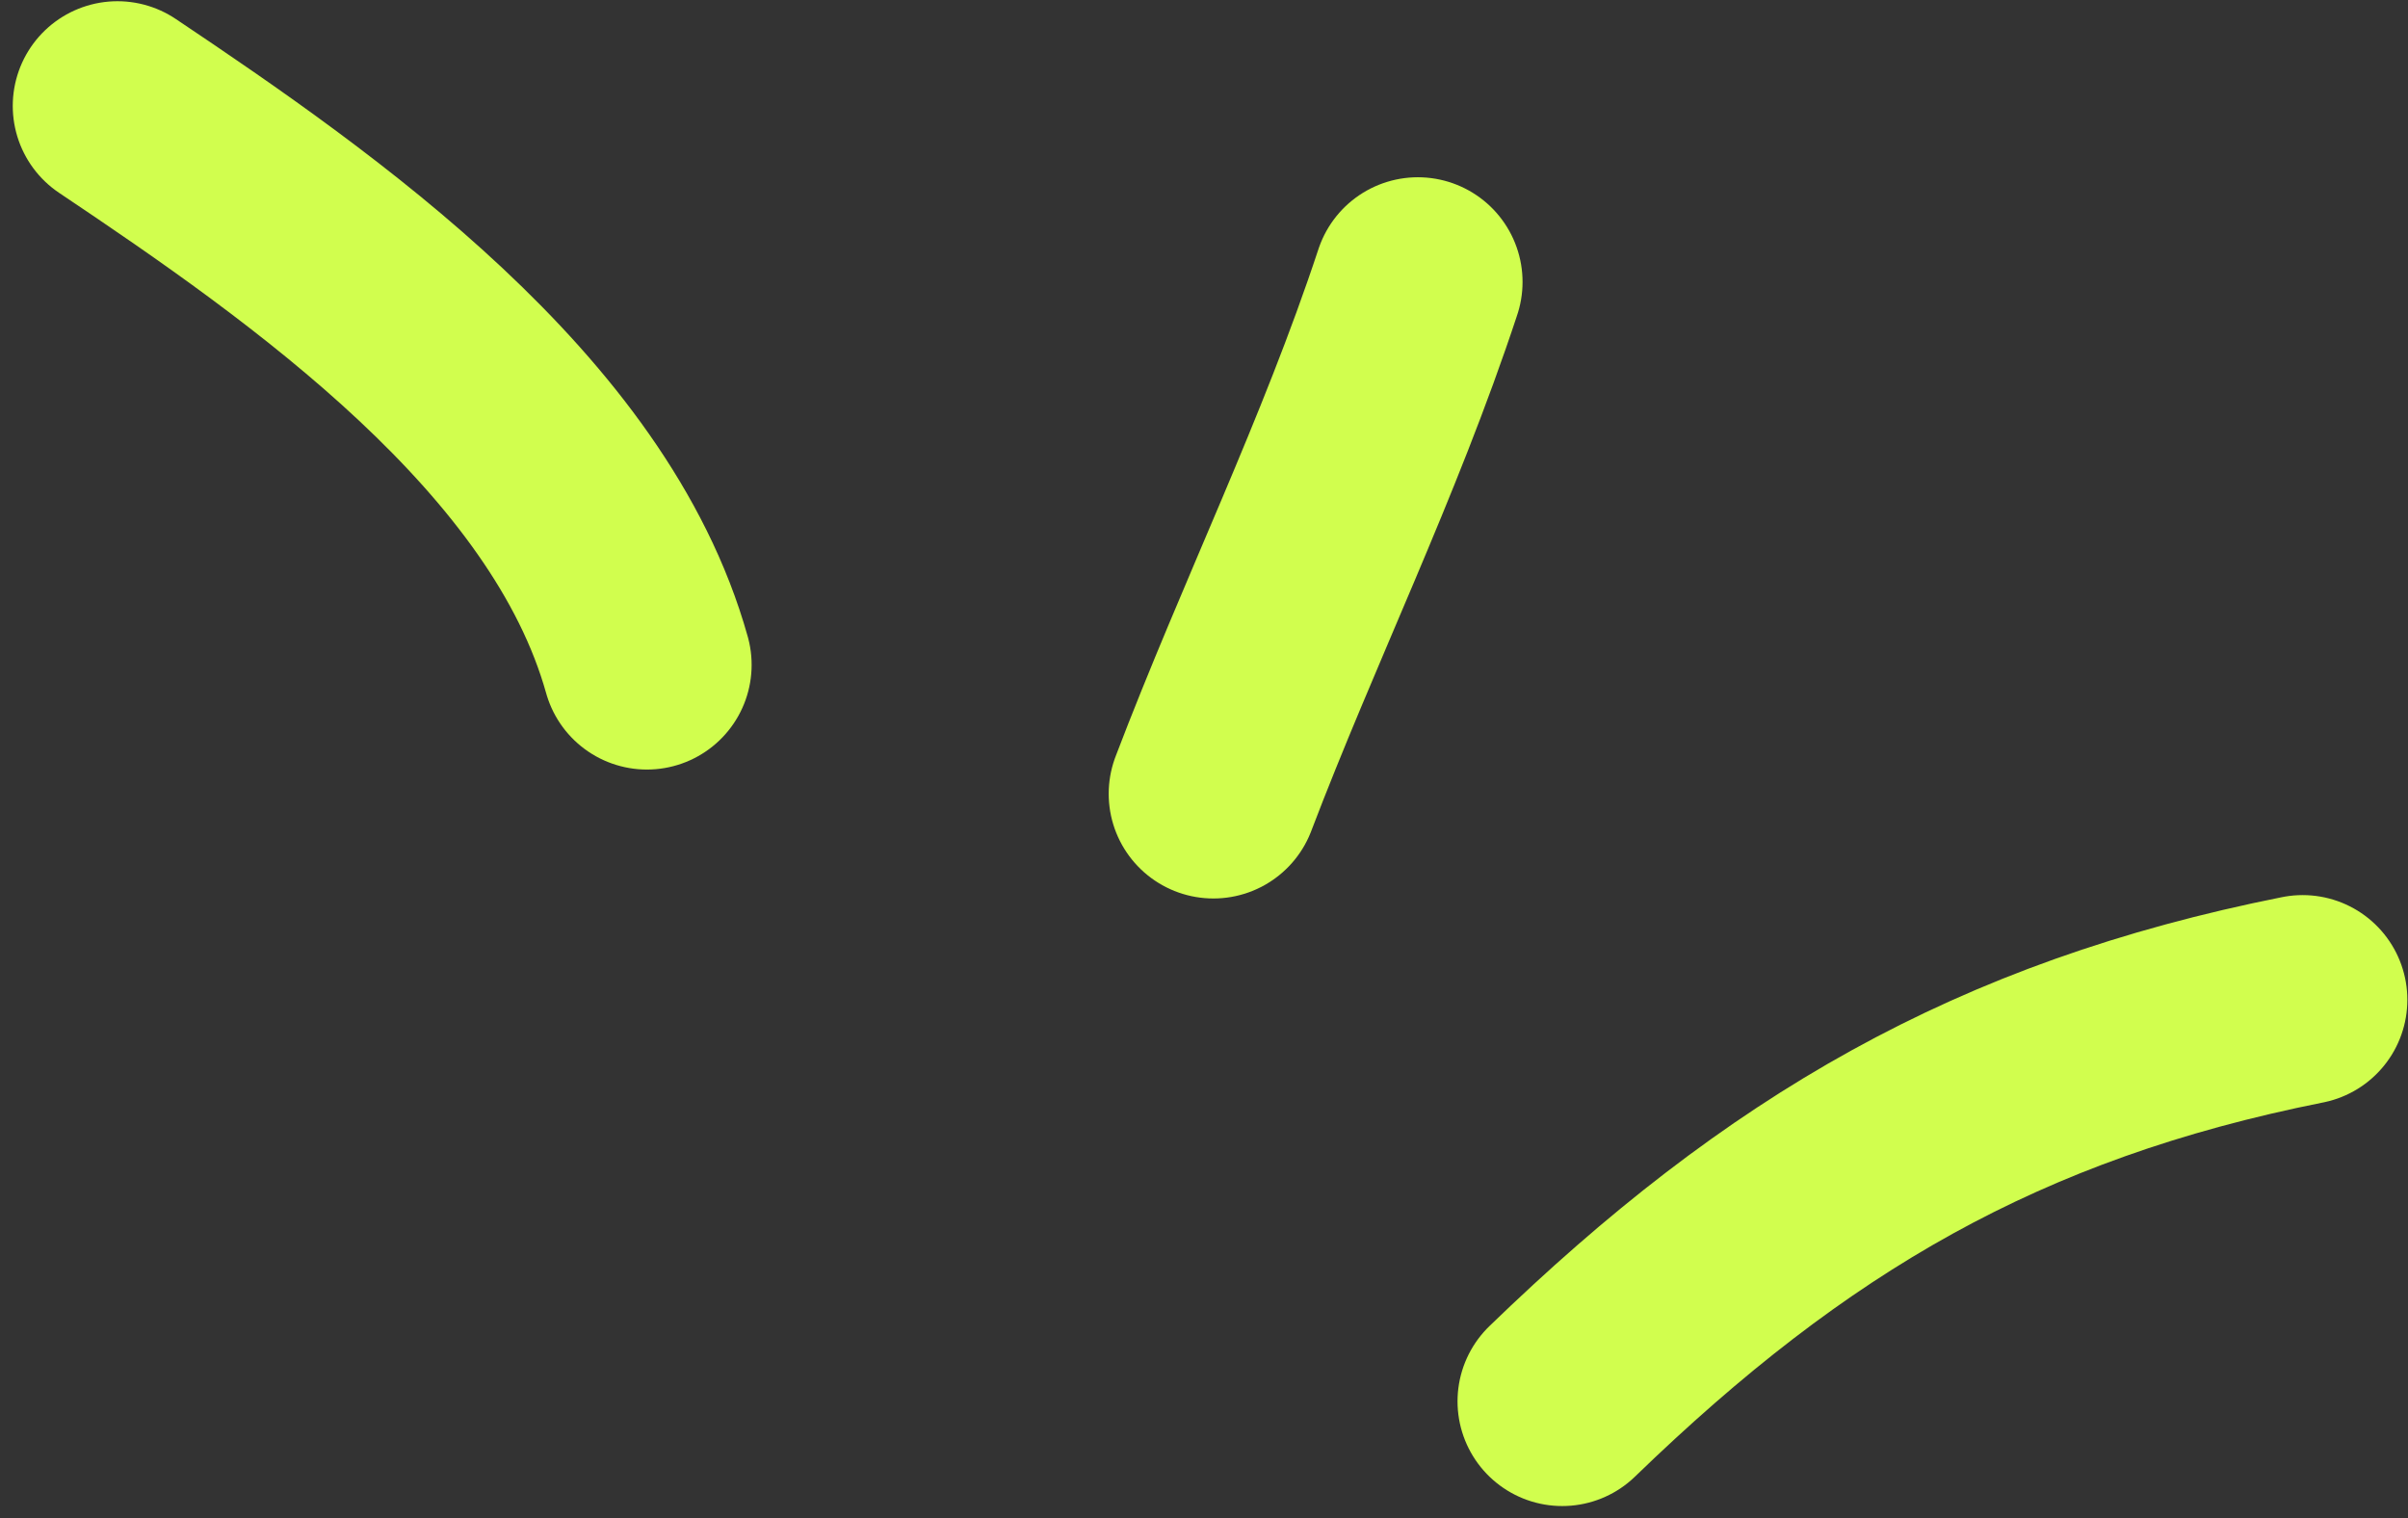
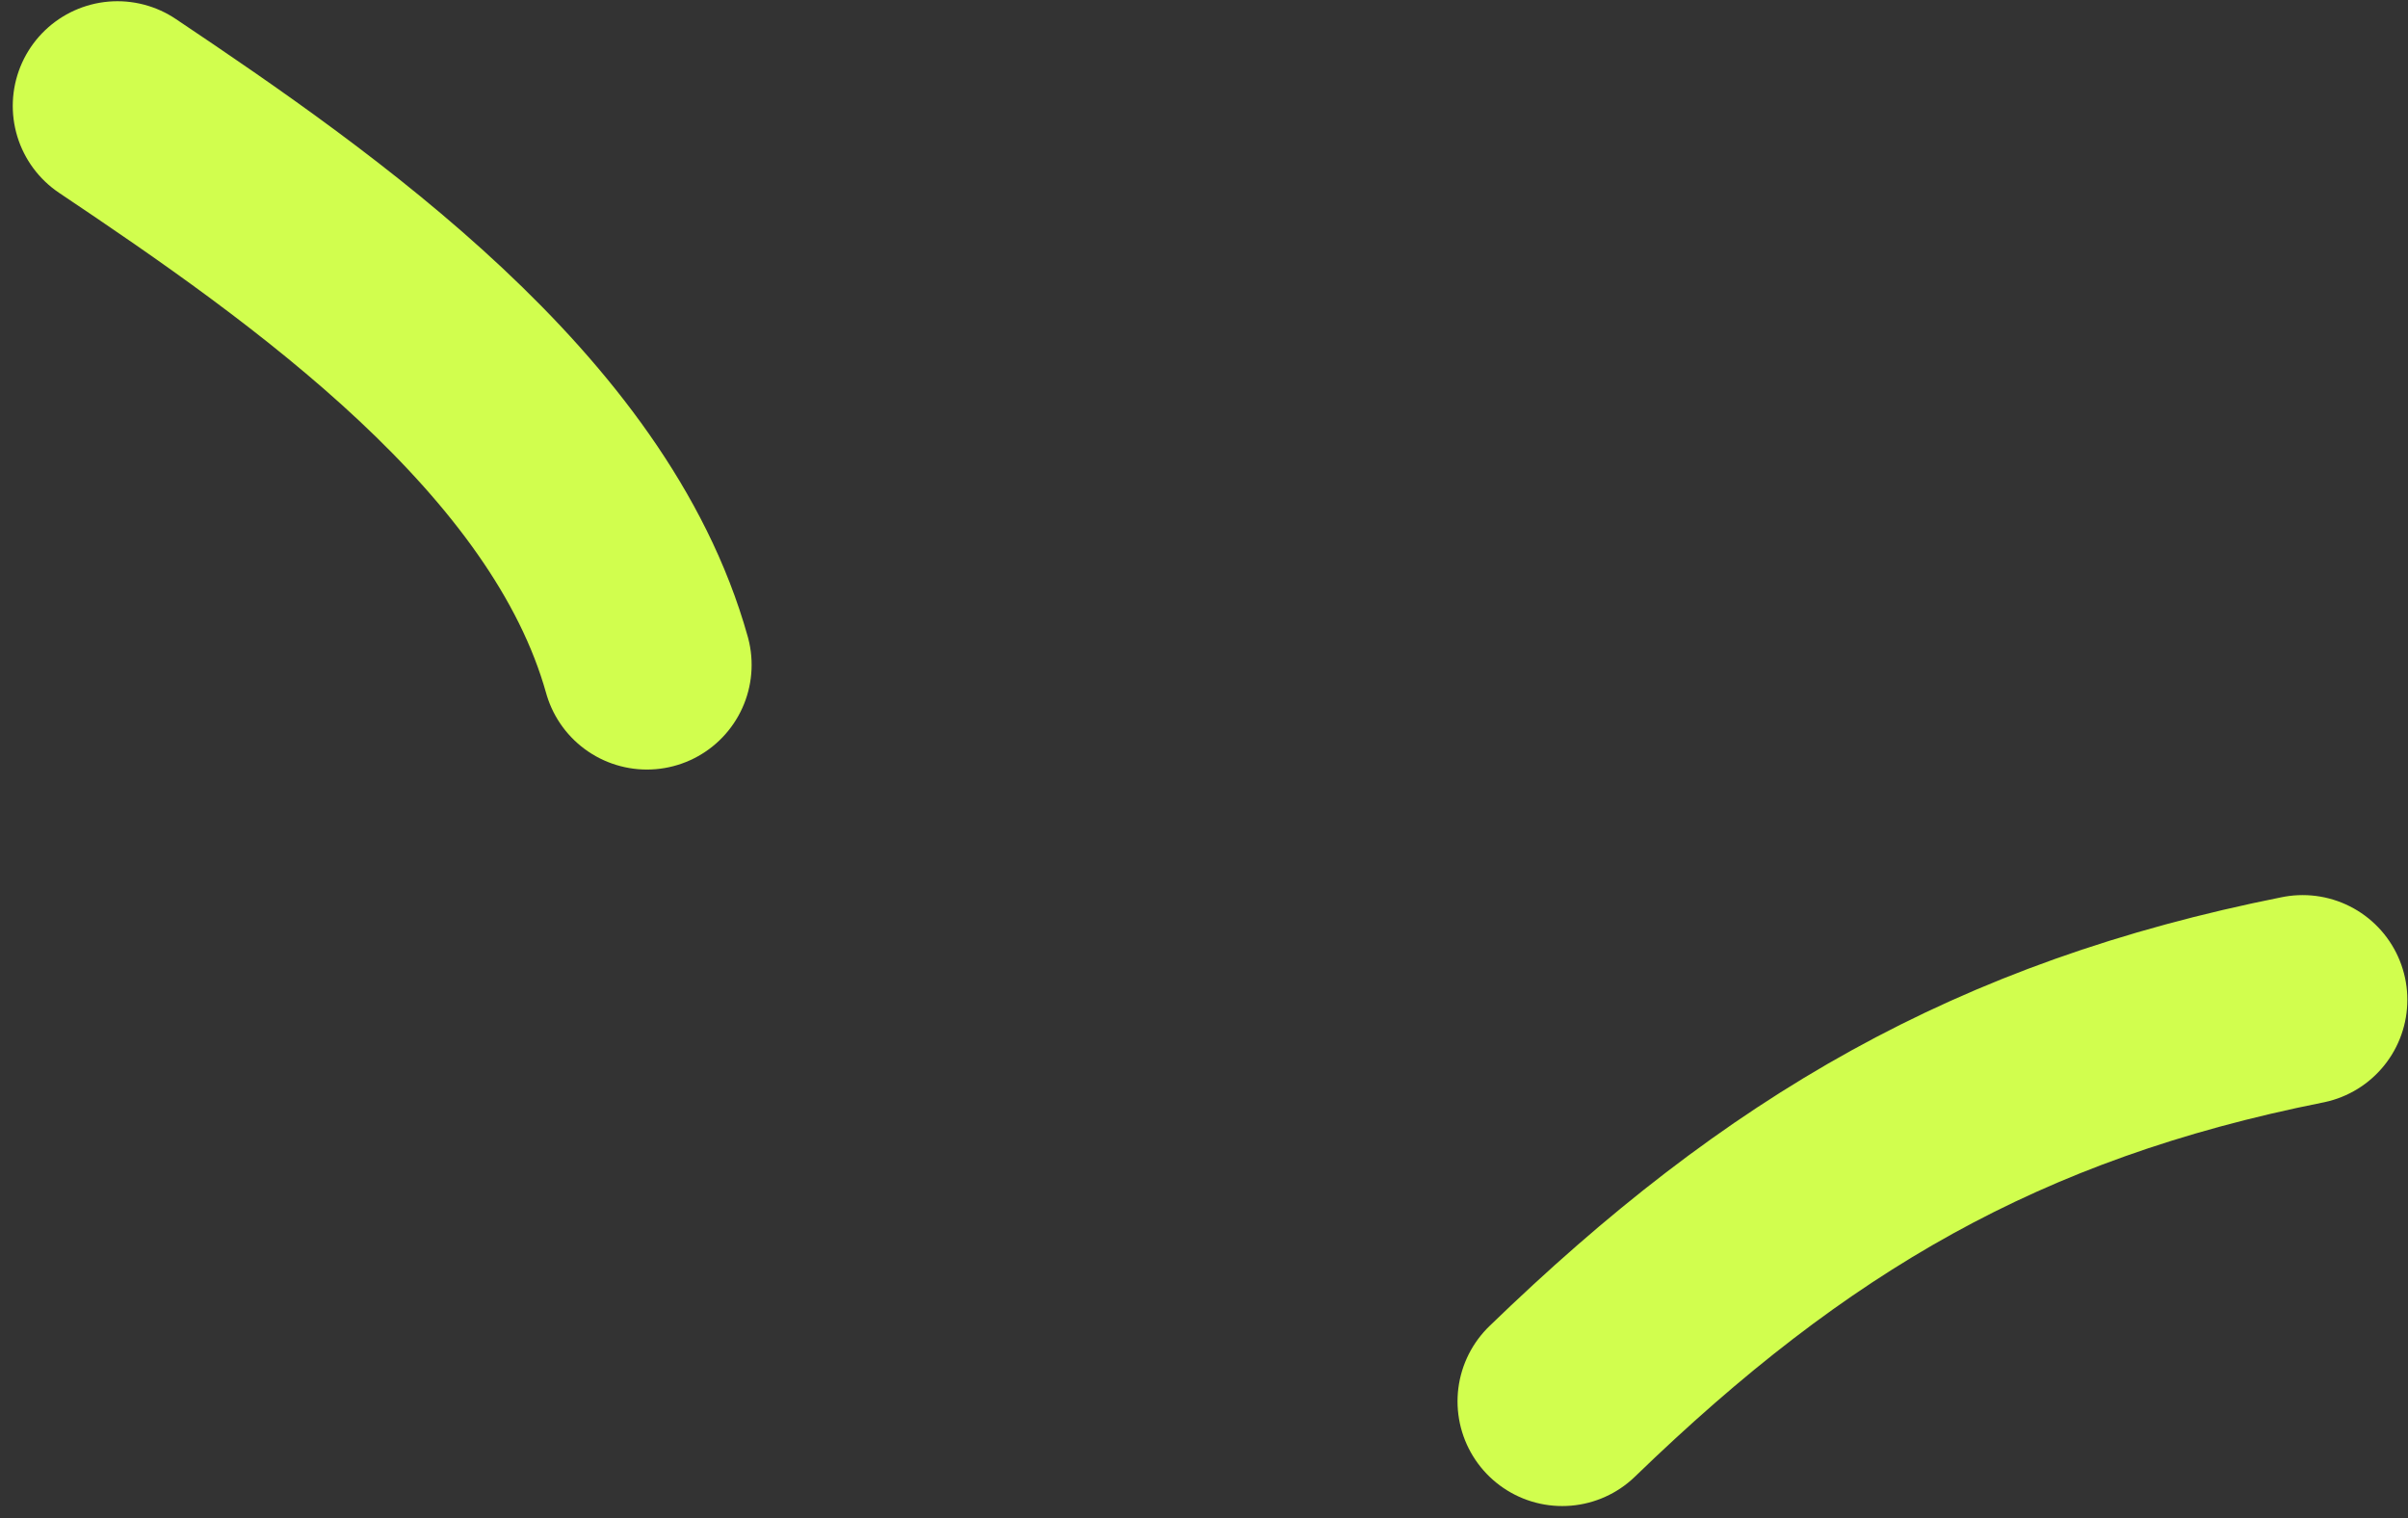
<svg xmlns="http://www.w3.org/2000/svg" width="138" height="87" viewBox="0 0 138 87" fill="none">
  <rect x="0" y="0" width="138" height="87" fill="#333333" stroke="none" />
  <path d="M89.529 80.31C102.375 67.876 114.5 60.778 131.963 57.297" stroke="#D1FE4E" stroke-width="12" stroke-linecap="round" />
-   <path d="M81.256 16.158C77.899 26.319 73.293 35.639 69.538 45.491" stroke="#D1FE4E" stroke-width="12" stroke-linecap="round" />
  <path d="M6.731 6.07C18.044 13.649 33.203 24.272 37.075 38.102" stroke="#D1FE4E" stroke-width="12" stroke-linecap="round" />
</svg>